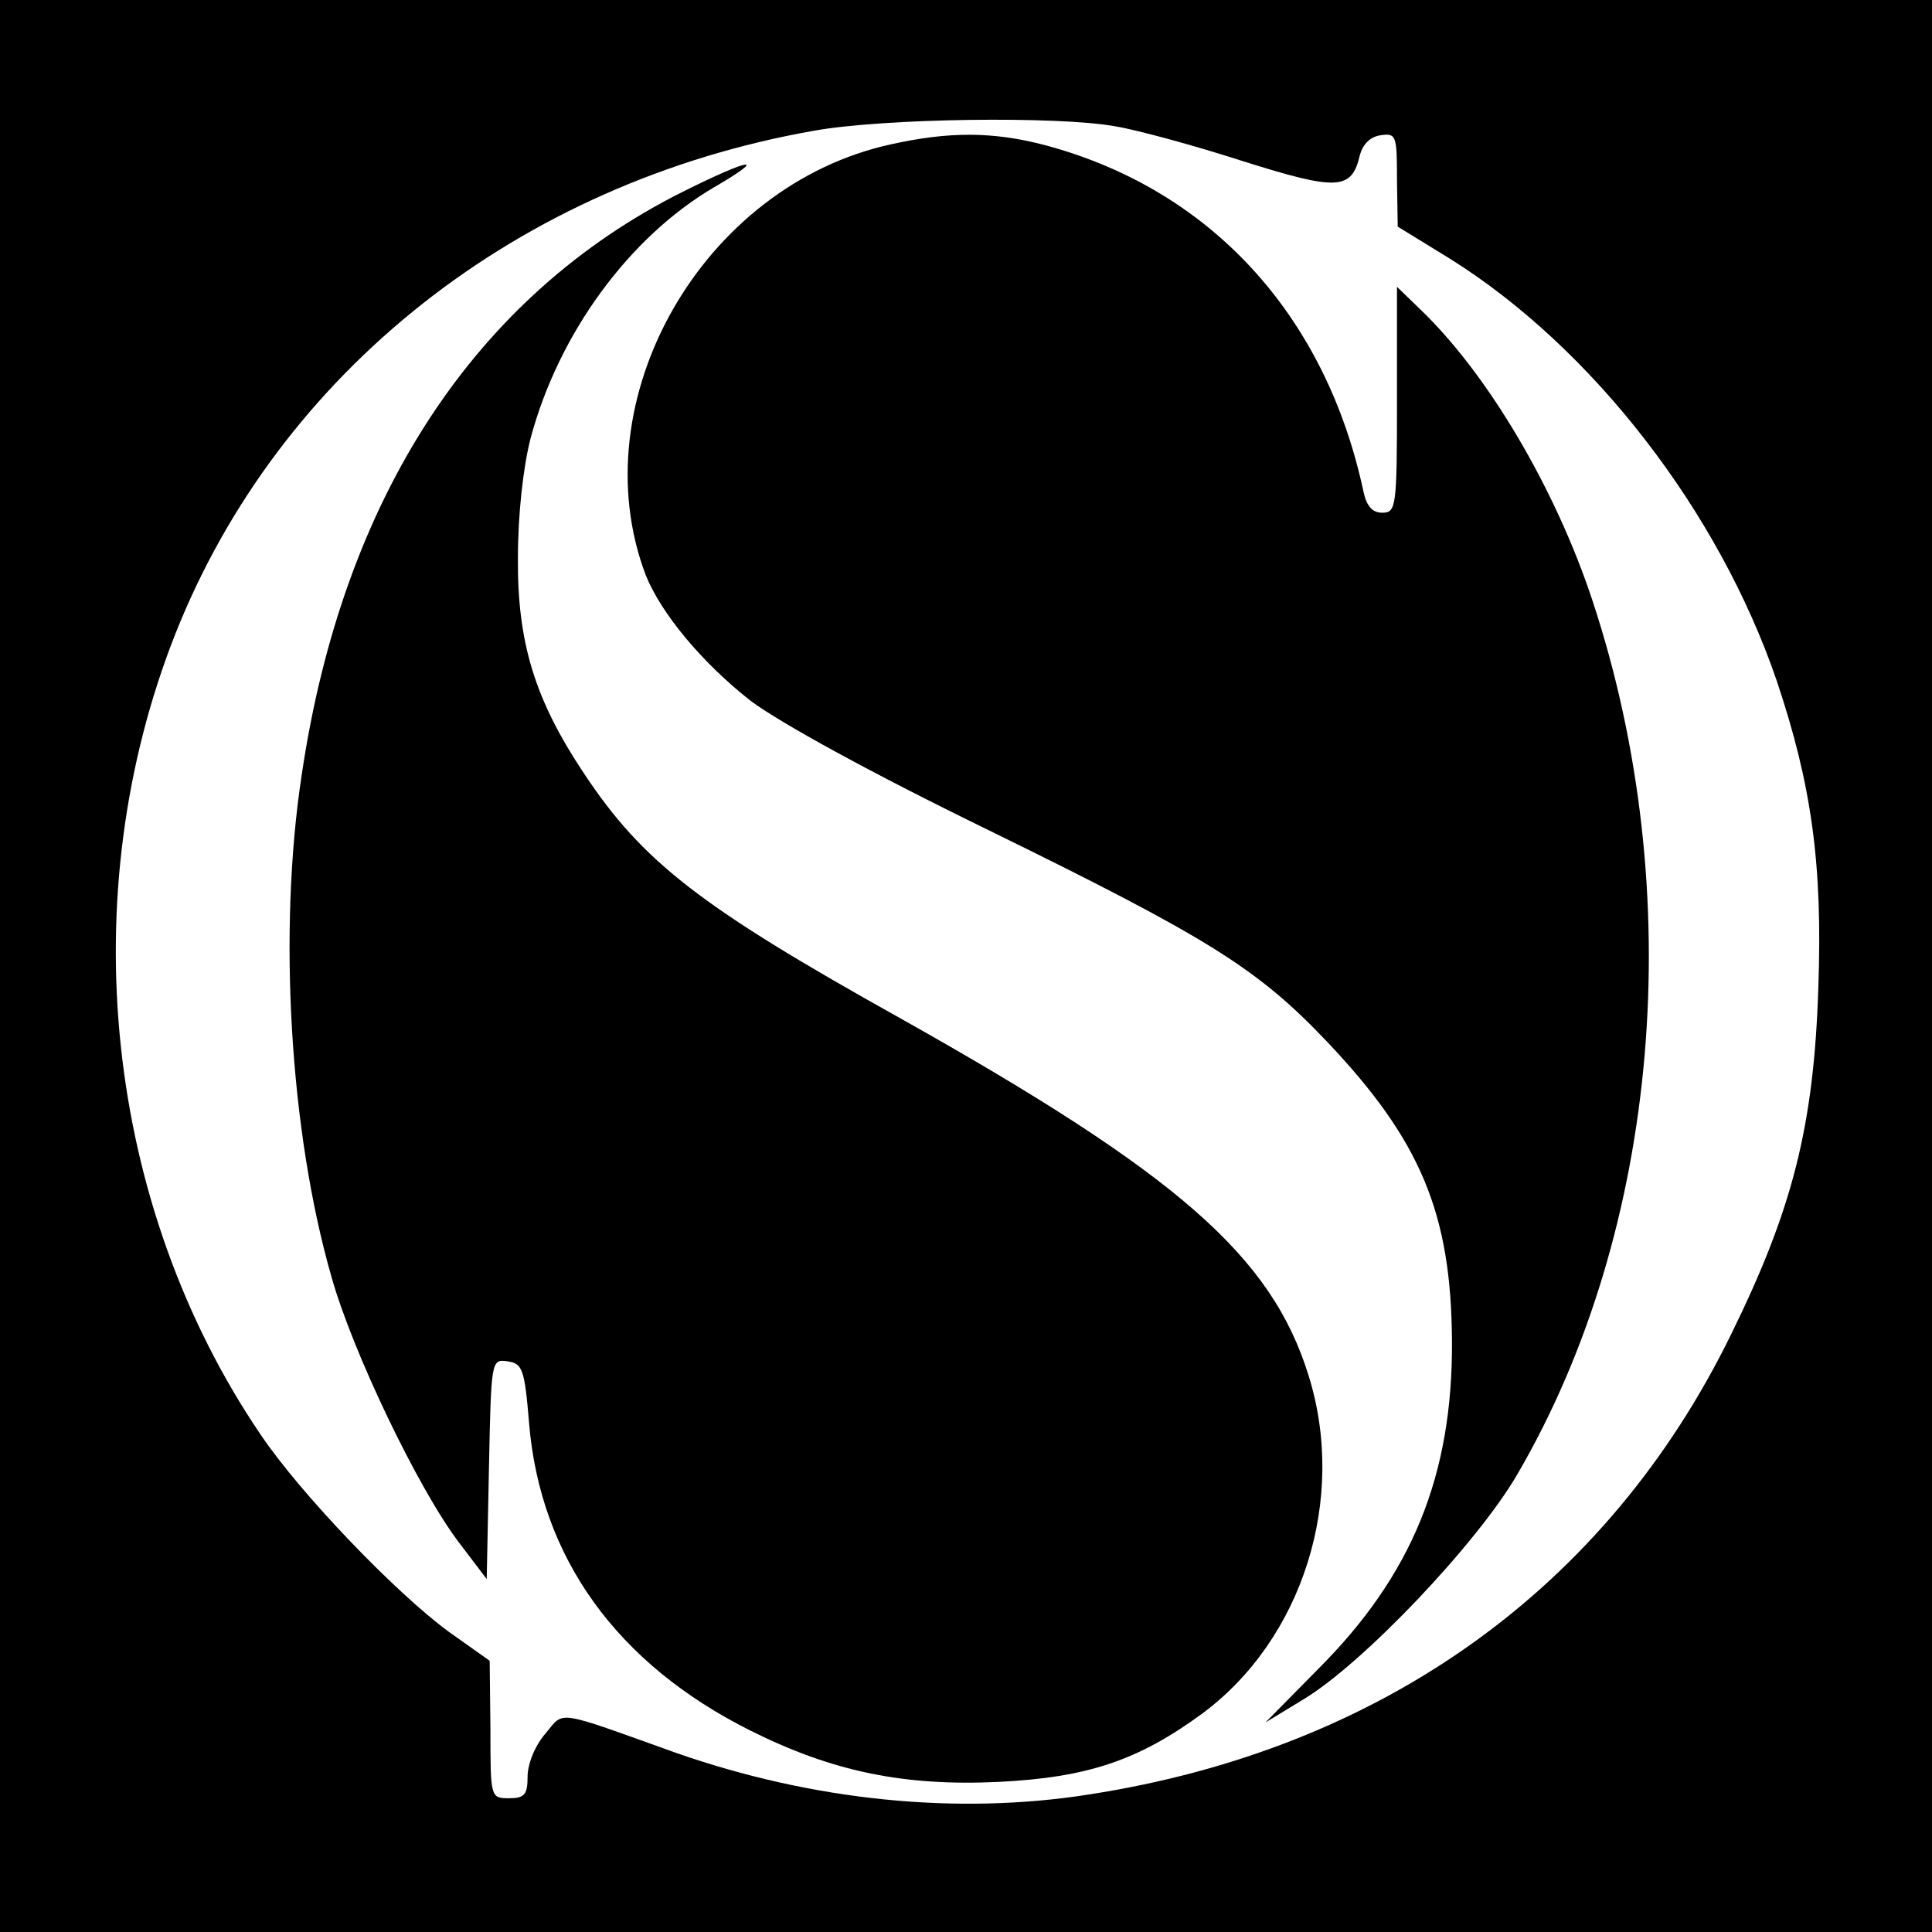
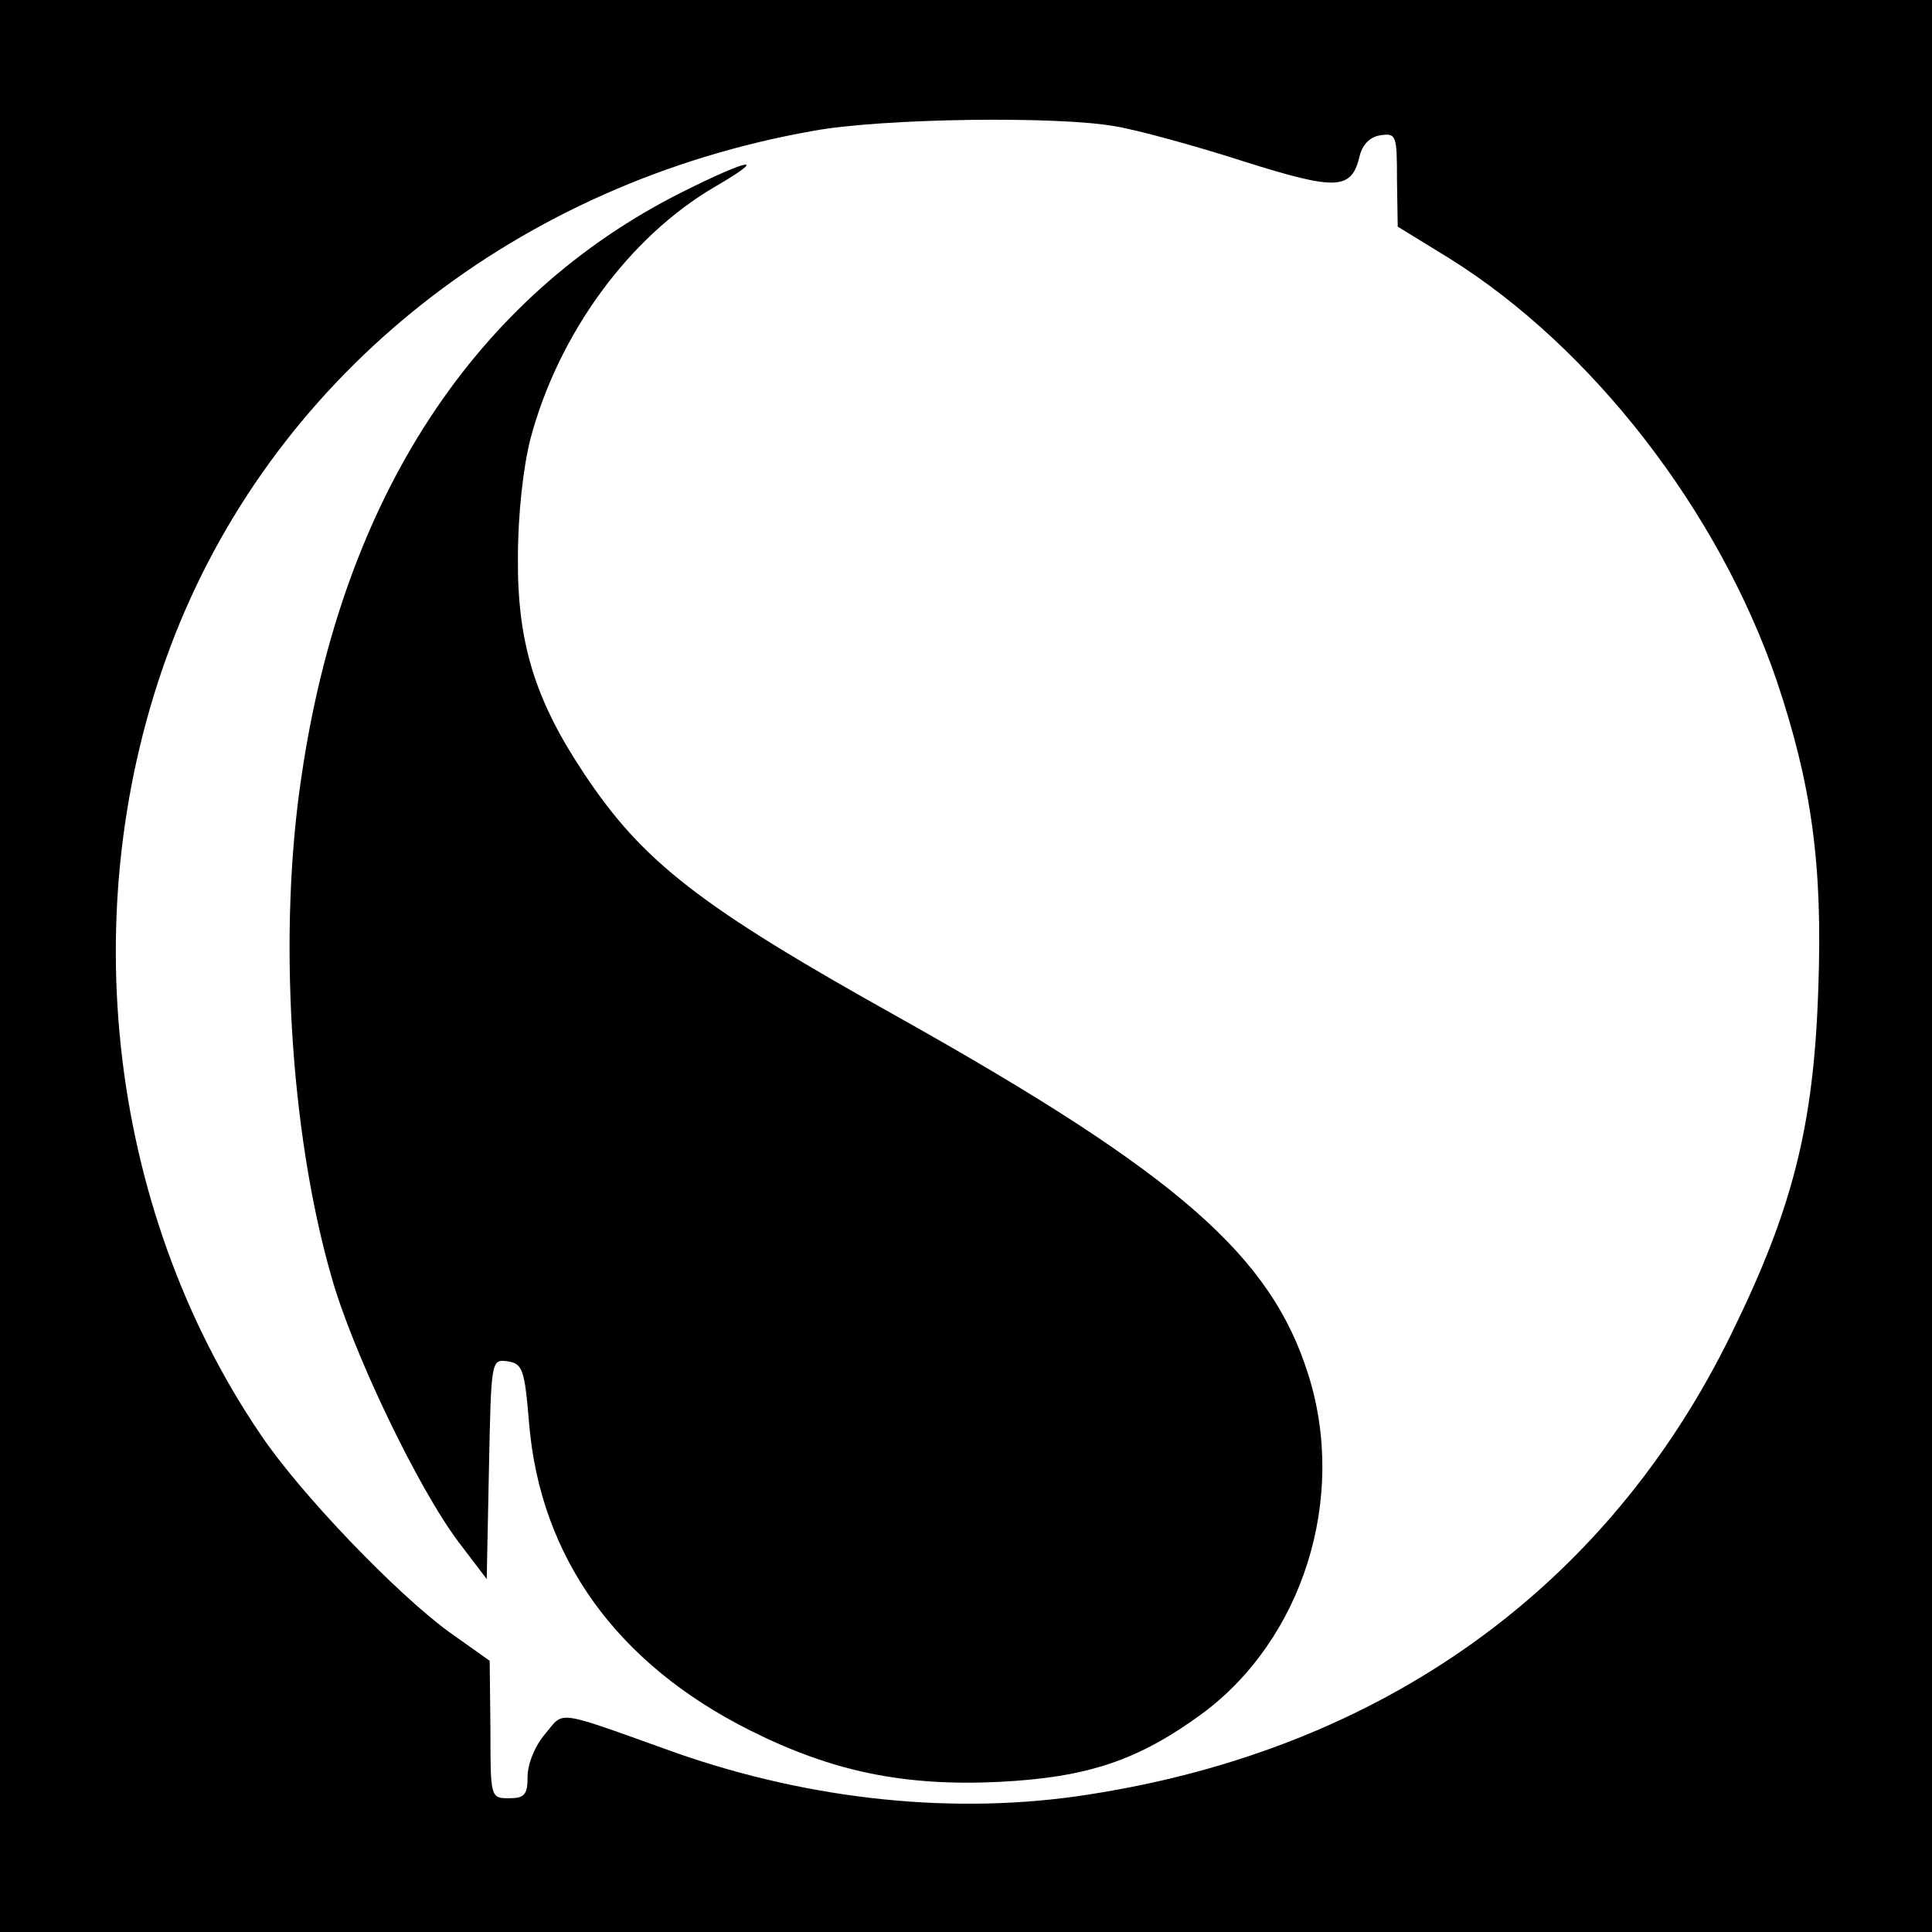
<svg xmlns="http://www.w3.org/2000/svg" version="1.0" width="260pt" height="260pt" viewBox="0 0 260 260" preserveAspectRatio="xMidYMid meet">
  <g transform="translate(0,260) scale(0.1,-0.1)" fill="#000000" stroke="none">
    <path d="M0 1300 l0 -1300 1300 0 1300 0 0 1300 0 1300 -1300 0 -1300 0 0 -1300z m1501 1130 c30 -5 107 -26 172 -47 127 -40 146 -39 157 8 4 15 14 25 28 27 21 3 22 0 22 -60 l1 -63 70 -43 c192 -120 362 -340 440 -568 47 -140 62 -247 56 -414 -6 -186 -35 -298 -117 -465 -167 -342 -470 -559 -865 -620 -178 -28 -372 -8 -555 56 -165 59 -150 57 -176 26 -14 -16 -24 -41 -24 -58 0 -24 -4 -29 -25 -29 -25 0 -25 1 -25 93 l-1 92 -55 39 c-71 52 -199 185 -253 265 -210 309 -254 726 -115 1078 140 353 462 607 859 677 94 17 329 20 406 6z" />
-     <path d="M1200 2406 c-255 -55 -420 -345 -331 -580 21 -52 76 -118 141 -169 40 -30 164 -98 320 -174 296 -145 362 -186 456 -285 126 -133 167 -231 168 -403 1 -181 -54 -315 -180 -441 l-71 -72 51 31 c80 48 234 210 288 303 192 329 231 783 101 1176 -50 151 -141 305 -232 392 l-31 30 0 -152 c0 -145 -1 -152 -20 -152 -13 0 -21 9 -25 28 -51 239 -207 408 -430 467 -69 18 -128 18 -205 1z" />
    <path d="M919 2342 c-280 -140 -458 -412 -513 -785 -32 -210 -16 -480 40 -675 28 -100 116 -284 171 -357 l38 -50 3 148 c3 147 3 148 25 145 20 -3 23 -10 29 -83 15 -181 118 -324 298 -414 110 -55 206 -75 334 -69 120 6 188 29 274 92 135 100 195 289 143 455 -50 161 -176 271 -550 481 -269 150 -346 210 -425 329 -66 99 -90 176 -89 291 0 57 7 121 17 160 38 142 133 271 247 338 74 43 50 40 -42 -6z" />
  </g>
</svg>